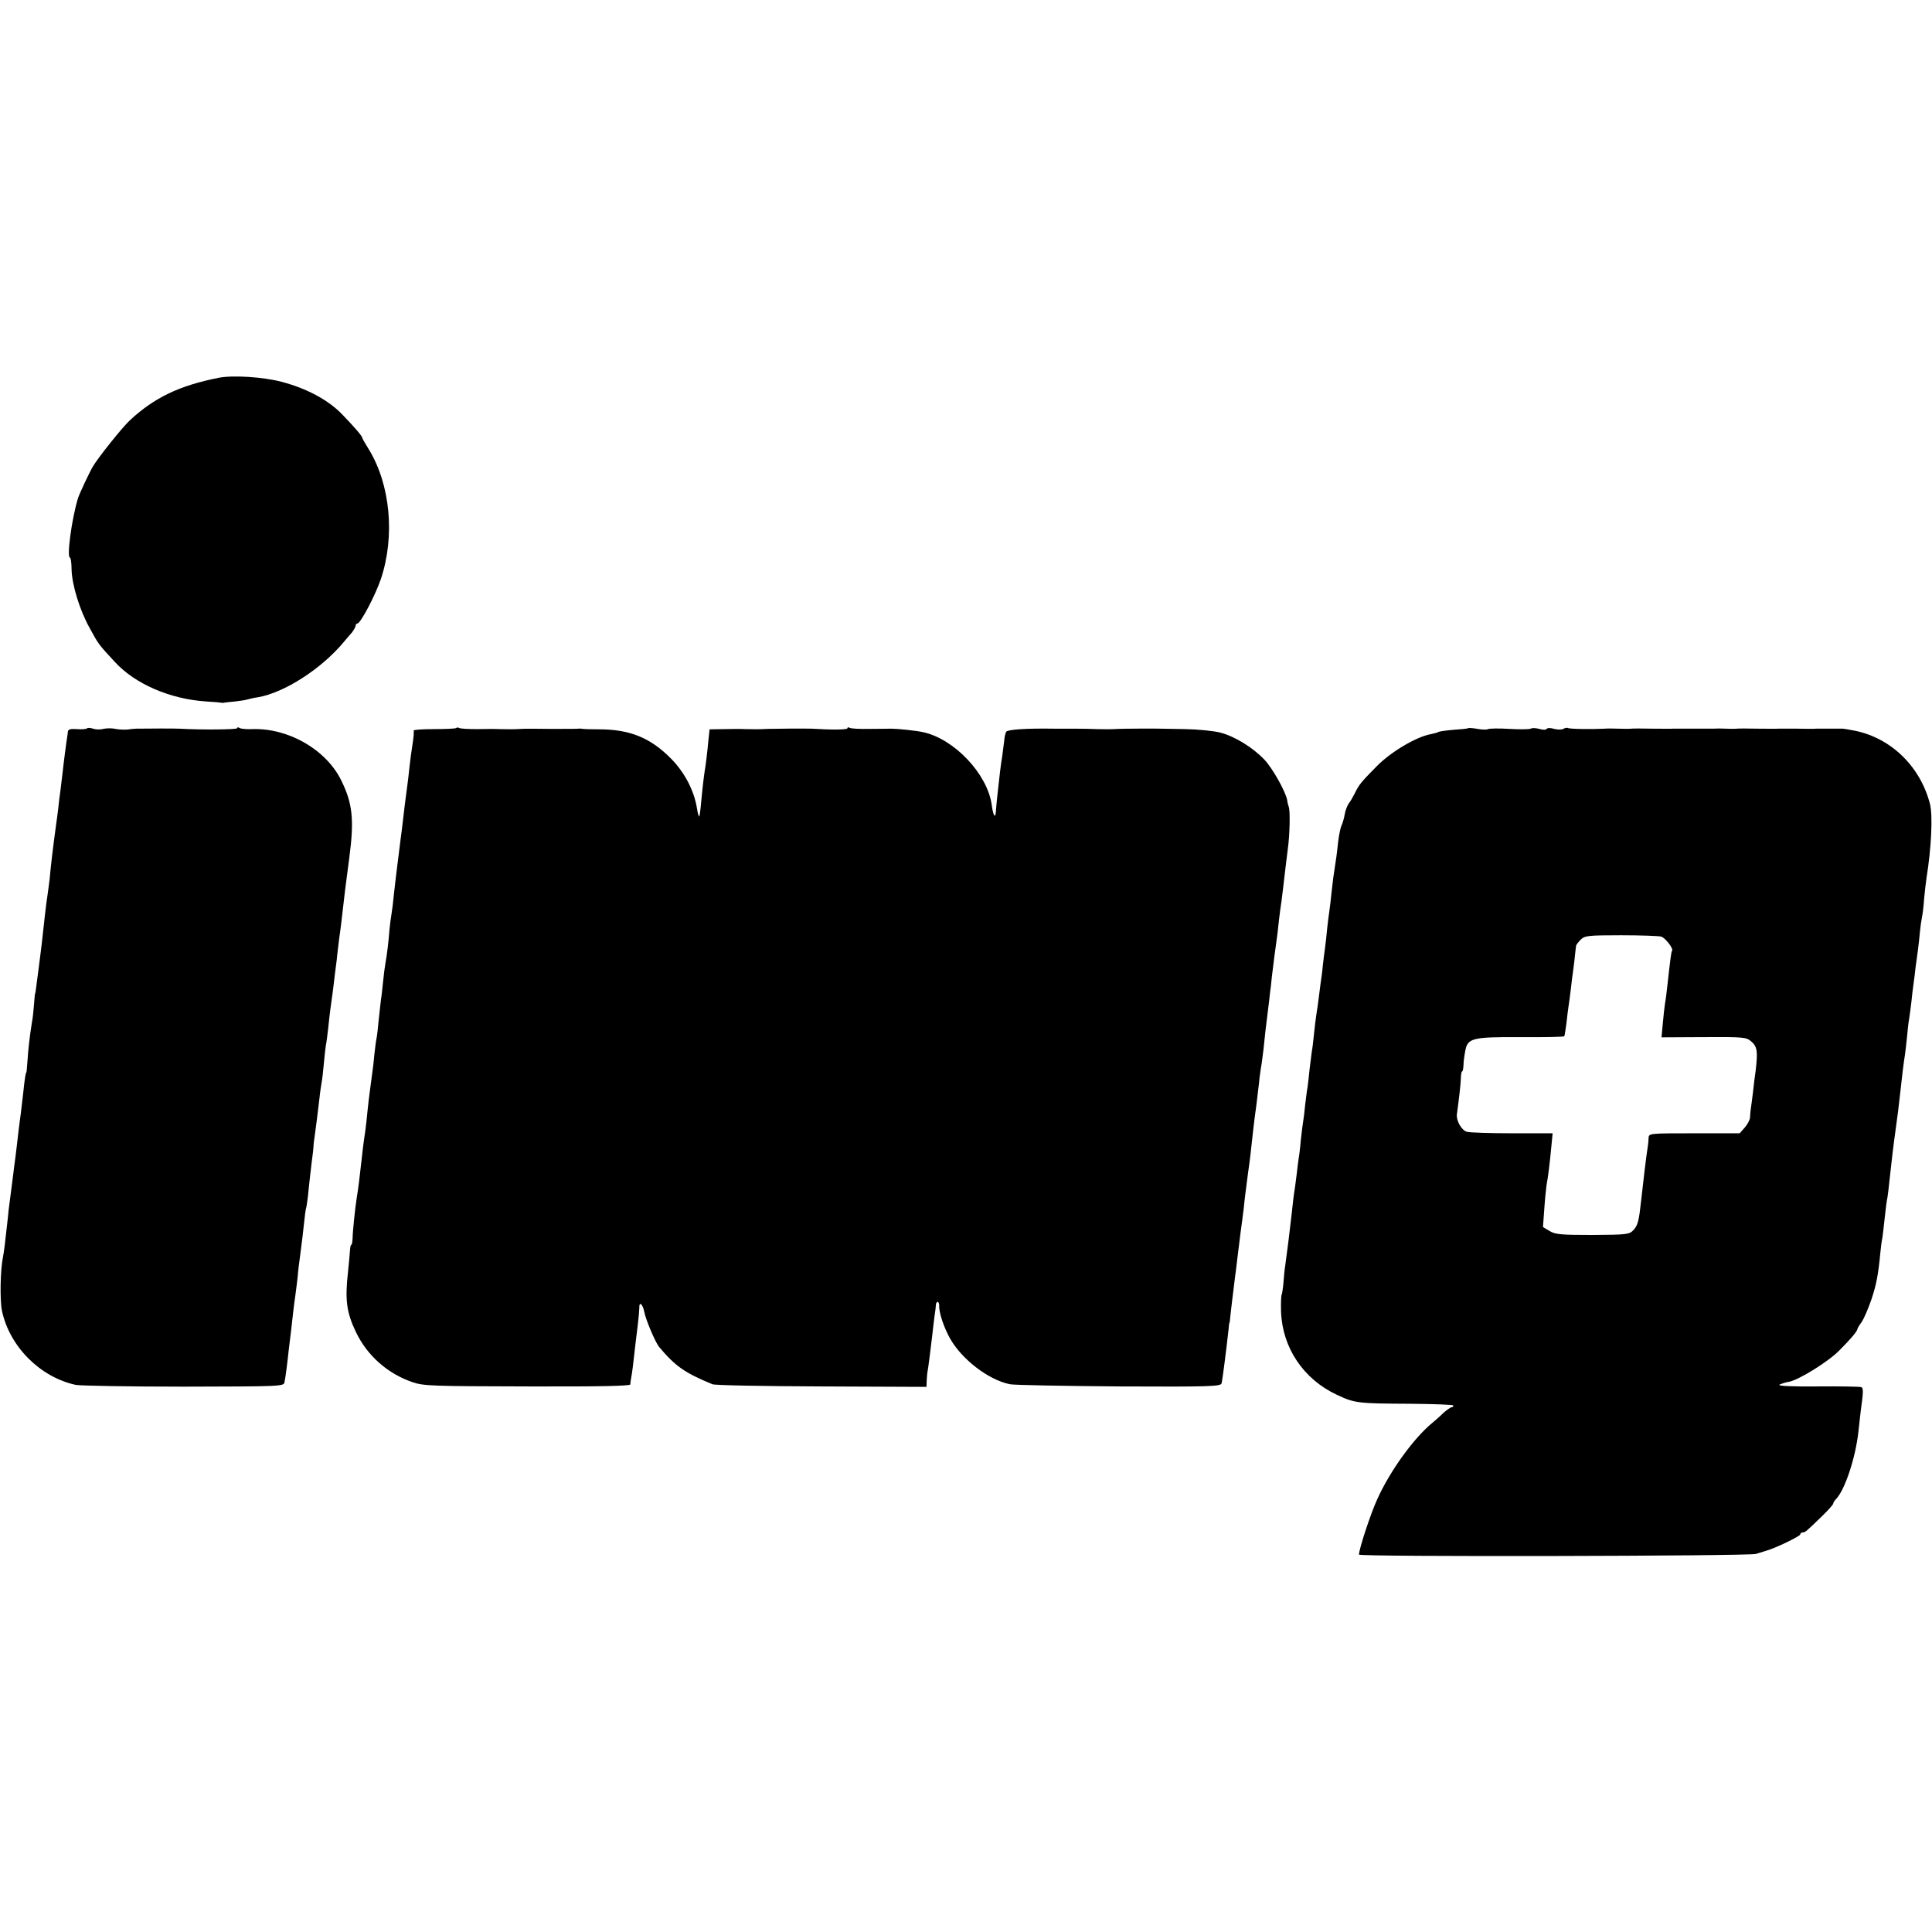
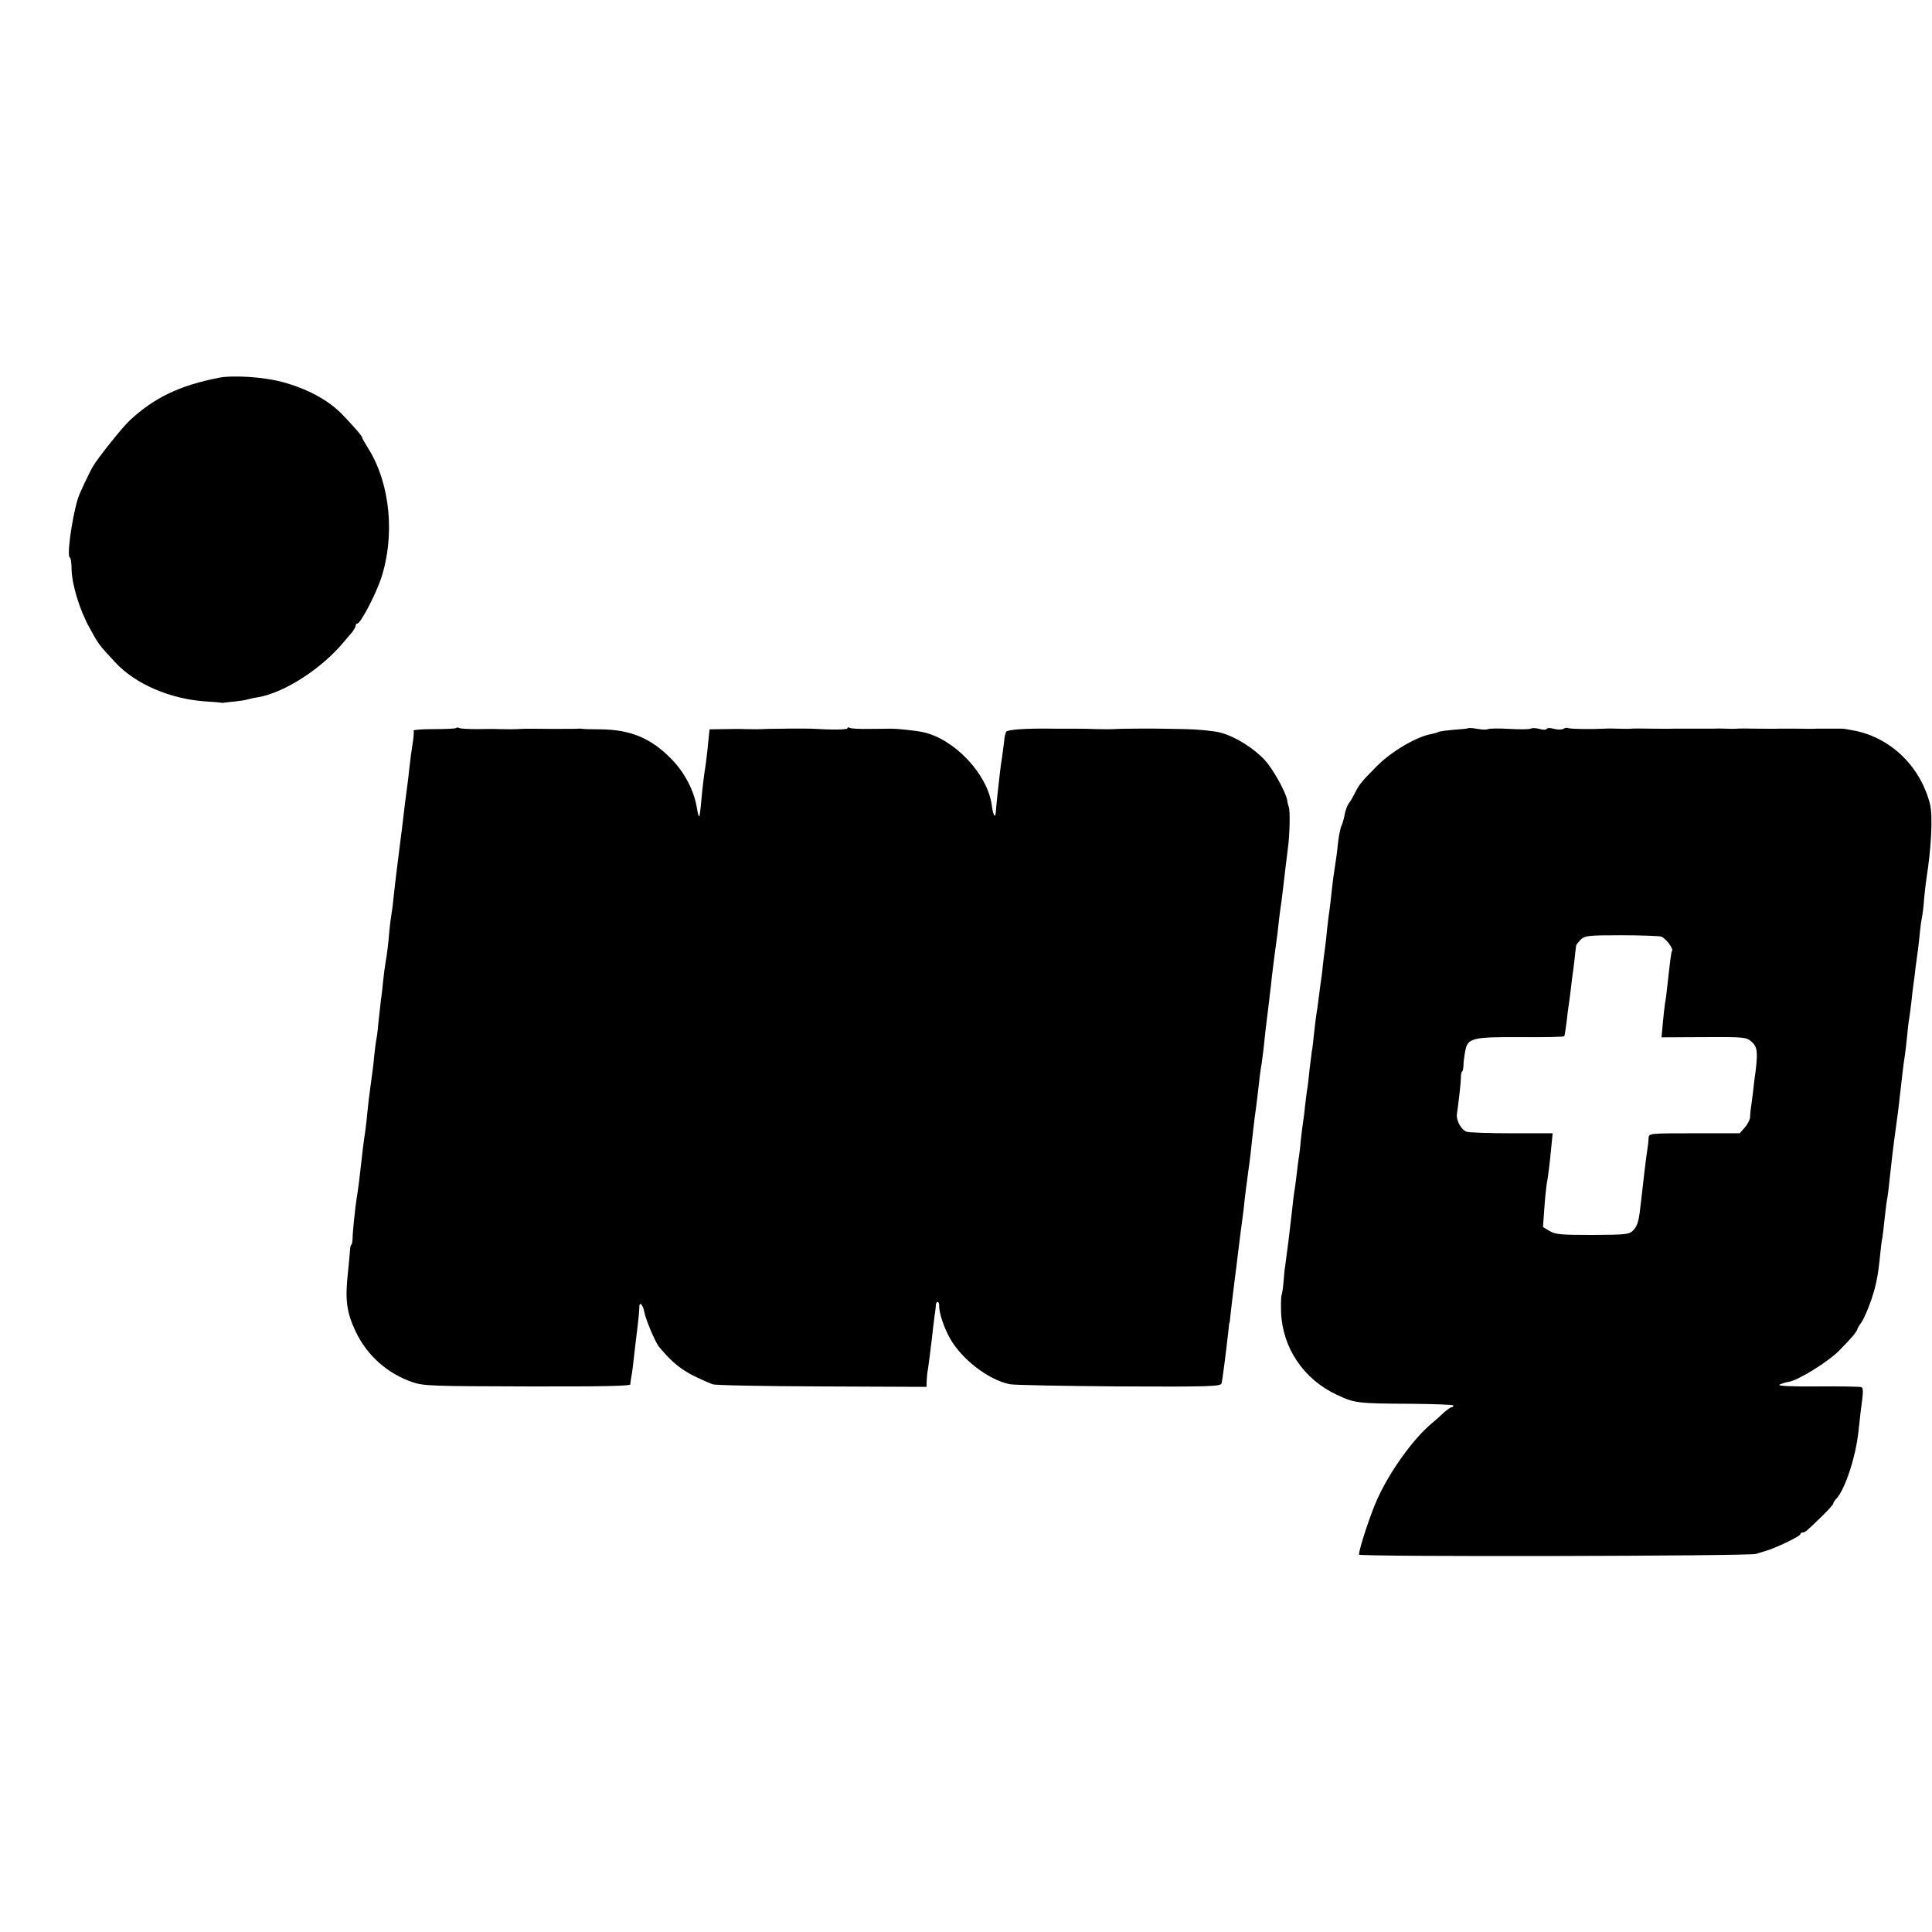
<svg xmlns="http://www.w3.org/2000/svg" version="1.0" width="880pt" height="880pt" viewBox="0 0 880 880" preserveAspectRatio="xMidYMid meet">
  <g transform="translate(0,880) scale(0.1,-0.1)" fill="#000000" stroke="none">
    <path d="M995 7079 c-177 -35 -292 -90 -403 -193 -33 -30 -145 -170 -169 -211 -16 -27 -62 -125 -68 -145 -29 -96 -52 -270 -36 -270 3 0 7 -24 7 -54 2 -71 37 -185 82 -266 42 -77 41 -75 116 -156 92 -100 251 -168 413 -179 38 -2 70 -5 73 -6 3 -1 10 0 15 1 6 1 27 3 47 5 20 2 45 6 55 9 10 3 32 8 48 10 121 21 290 130 392 253 10 12 26 31 36 42 9 12 17 26 17 31 0 6 4 10 8 10 14 0 81 127 107 203 65 195 43 430 -55 590 -17 27 -30 50 -30 53 0 7 -35 48 -90 105 -64 67 -163 120 -278 150 -83 22 -222 31 -287 18z" />
-     <path d="M396 5482 c-4 -3 -25 -5 -46 -3 -31 2 -40 -1 -41 -13 -1 -9 -2 -19 -3 -23 -2 -9 -17 -124 -21 -163 -2 -14 -6 -47 -9 -75 -4 -27 -9 -68 -11 -90 -3 -22 -7 -56 -10 -75 -14 -103 -23 -178 -29 -245 -3 -22 -7 -56 -10 -75 -3 -19 -8 -57 -11 -85 -3 -27 -10 -88 -15 -135 -10 -78 -13 -107 -25 -195 -2 -16 -4 -30 -5 -30 -1 0 -3 -22 -5 -49 -2 -28 -6 -66 -10 -85 -10 -63 -17 -125 -20 -176 -2 -27 -4 -50 -5 -50 -3 0 -8 -32 -14 -91 -4 -32 -9 -75 -11 -94 -3 -19 -7 -54 -10 -77 -3 -24 -7 -62 -10 -85 -3 -24 -7 -59 -10 -78 -2 -19 -7 -55 -10 -80 -3 -25 -8 -63 -11 -85 -3 -22 -7 -53 -8 -70 -12 -110 -18 -159 -22 -178 -13 -62 -15 -199 -5 -248 35 -163 174 -302 336 -337 22 -4 244 -8 494 -8 446 1 454 1 457 21 5 25 13 87 19 145 3 25 8 65 11 90 3 25 7 61 9 80 2 19 7 58 11 85 4 28 8 64 10 81 1 18 7 67 13 110 6 44 13 104 16 134 3 30 7 62 10 70 2 8 7 42 10 75 3 33 10 89 14 125 5 36 9 72 9 80 0 8 3 31 6 50 5 33 11 84 22 175 2 22 7 51 9 65 3 14 7 52 10 85 3 33 7 70 9 82 3 12 7 48 11 80 3 32 8 72 10 88 2 17 7 53 11 80 3 28 8 61 9 75 2 14 6 45 9 70 2 25 8 68 11 95 4 28 9 66 11 85 10 90 20 173 35 283 23 174 15 248 -37 353 -69 140 -241 239 -406 233 -25 -1 -50 1 -56 5 -7 4 -12 4 -12 -1 0 -6 -158 -8 -265 -2 -17 1 -141 1 -195 0 -8 0 -26 -2 -40 -4 -14 -1 -38 0 -55 3 -16 4 -41 3 -55 0 -14 -4 -35 -3 -46 1 -12 4 -25 5 -28 1z" />
    <path d="M2078 5484 c-3 -3 -49 -5 -102 -5 -53 0 -95 -3 -92 -7 2 -4 0 -32 -5 -62 -5 -30 -11 -77 -14 -105 -3 -27 -7 -66 -10 -85 -7 -50 -14 -108 -20 -160 -3 -25 -7 -61 -10 -80 -21 -164 -25 -202 -31 -255 -3 -33 -8 -73 -11 -90 -3 -16 -7 -48 -9 -70 -4 -52 -11 -113 -18 -150 -3 -16 -8 -55 -11 -85 -3 -30 -7 -68 -10 -85 -2 -16 -6 -57 -10 -90 -3 -33 -7 -71 -10 -85 -3 -14 -7 -47 -10 -75 -2 -27 -7 -67 -10 -87 -3 -21 -7 -55 -10 -75 -3 -21 -8 -63 -11 -93 -3 -30 -7 -71 -10 -90 -10 -67 -13 -95 -19 -150 -7 -64 -13 -113 -20 -155 -7 -44 -19 -156 -19 -187 -1 -16 -3 -28 -6 -28 -3 0 -5 -12 -6 -27 -1 -16 -5 -59 -9 -98 -14 -124 -7 -182 36 -272 51 -107 144 -190 259 -229 50 -17 93 -18 523 -19 327 -1 467 2 468 9 0 6 2 20 4 31 4 18 10 67 19 150 2 17 7 57 11 90 4 33 7 68 7 78 -1 32 16 17 23 -20 7 -36 50 -137 67 -158 75 -89 117 -118 243 -170 11 -5 235 -9 498 -10 l477 -2 1 29 c1 15 2 31 3 36 3 10 16 117 22 167 2 22 7 60 10 85 4 25 7 51 7 58 0 6 4 12 8 12 4 0 7 -8 7 -17 -2 -30 21 -99 49 -149 54 -96 175 -189 273 -209 19 -4 243 -8 497 -10 416 -2 463 0 467 14 4 14 20 139 32 246 1 17 3 30 4 30 1 0 3 14 4 30 3 28 11 95 21 175 3 19 7 55 10 80 3 25 10 79 15 121 6 41 12 93 15 115 2 21 6 57 9 79 3 22 8 60 11 85 4 25 8 59 10 75 11 100 17 153 20 175 4 26 11 82 20 160 2 25 7 56 9 70 3 14 7 50 11 80 3 30 7 69 9 85 2 17 7 57 11 90 4 33 9 71 10 85 2 14 6 45 8 70 7 58 17 138 22 170 2 14 7 52 10 85 4 33 9 74 12 90 2 17 6 46 8 65 6 54 14 119 21 175 9 62 11 176 4 190 -2 6 -6 19 -7 30 -6 37 -66 145 -104 185 -52 55 -135 106 -200 123 -31 8 -102 15 -160 16 -57 1 -108 2 -114 2 -24 1 -172 0 -190 -1 -32 -2 -68 -2 -100 -1 -16 1 -64 2 -105 2 -41 0 -82 0 -90 0 -128 2 -210 -4 -217 -14 -4 -7 -8 -25 -9 -41 -2 -16 -6 -48 -9 -70 -4 -23 -8 -54 -10 -71 -9 -74 -18 -162 -19 -182 -2 -35 -13 -17 -19 32 -20 140 -170 299 -312 330 -30 7 -117 16 -145 16 -8 0 -52 -1 -97 -1 -45 -1 -87 1 -93 5 -5 3 -10 3 -10 -2 0 -7 -65 -8 -165 -2 -25 1 -173 0 -200 -1 -32 -2 -68 -2 -100 -1 -16 1 -60 1 -96 0 l-67 -1 -7 -66 c-3 -37 -9 -80 -11 -97 -7 -42 -13 -90 -20 -165 -3 -36 -7 -67 -9 -69 -2 -1 -7 14 -10 35 -13 83 -57 167 -120 230 -92 93 -185 131 -321 132 -38 0 -74 1 -79 2 -6 1 -14 2 -20 1 -5 -1 -62 -1 -125 -1 -63 1 -124 1 -135 0 -29 -2 -66 -2 -100 -1 -16 1 -62 1 -102 0 -40 0 -76 2 -81 5 -5 3 -12 3 -14 0z" />
    <path d="M6687 5483 c-3 -2 -32 -5 -65 -7 -34 -3 -65 -7 -70 -10 -5 -3 -20 -7 -35 -10 -66 -12 -181 -80 -246 -146 -74 -75 -80 -83 -101 -125 -8 -16 -20 -37 -27 -45 -6 -9 -15 -31 -18 -49 -3 -19 -10 -41 -14 -50 -5 -9 -12 -43 -16 -76 -6 -57 -9 -77 -19 -142 -3 -16 -7 -55 -11 -88 -3 -33 -8 -71 -10 -85 -2 -14 -7 -50 -10 -80 -3 -30 -7 -71 -10 -90 -3 -19 -7 -55 -10 -80 -2 -25 -7 -61 -10 -80 -2 -19 -7 -51 -9 -70 -2 -19 -7 -51 -10 -70 -3 -19 -8 -60 -11 -90 -3 -30 -7 -66 -10 -80 -2 -14 -6 -50 -10 -80 -3 -30 -7 -66 -9 -80 -3 -14 -7 -50 -11 -81 -3 -31 -7 -65 -9 -75 -2 -11 -7 -50 -11 -87 -3 -37 -8 -76 -10 -85 -1 -9 -6 -42 -9 -72 -4 -30 -8 -66 -11 -80 -2 -14 -7 -52 -10 -85 -12 -105 -21 -179 -31 -250 -3 -16 -6 -51 -8 -77 -2 -25 -6 -50 -8 -55 -3 -4 -4 -39 -3 -78 6 -164 102 -307 254 -378 81 -38 93 -40 333 -41 109 -1 198 -4 198 -8 0 -5 -4 -8 -9 -8 -4 0 -21 -12 -38 -27 -16 -16 -38 -35 -49 -44 -85 -70 -192 -218 -250 -346 -31 -67 -84 -229 -84 -254 0 -11 1772 -7 1808 3 13 4 33 10 45 14 44 12 157 67 157 75 0 5 5 9 11 9 11 0 14 2 88 74 28 27 51 53 51 57 0 4 6 14 13 21 40 41 89 188 102 308 3 30 8 71 10 90 13 93 13 108 2 112 -7 2 -97 4 -200 3 -114 -1 -182 2 -172 8 9 4 28 11 43 13 45 8 180 92 230 143 52 52 82 88 82 97 0 3 9 18 20 33 10 15 30 61 44 102 23 69 31 112 41 215 2 23 6 53 9 66 2 13 7 56 11 94 4 38 9 78 12 89 2 11 6 45 9 75 10 94 18 161 29 240 5 32 17 128 20 160 8 75 17 148 21 170 2 14 7 52 10 85 3 33 7 71 10 85 2 14 7 48 10 75 3 28 7 66 10 85 3 19 7 52 9 73 3 20 8 56 11 80 3 23 7 60 9 82 2 22 6 51 9 65 3 14 8 52 10 85 3 33 8 76 11 96 22 137 29 282 16 336 -43 169 -174 299 -339 334 -26 5 -53 10 -59 10 -7 0 -33 0 -58 0 -25 0 -53 0 -62 0 -10 -1 -49 -1 -88 0 -38 0 -77 0 -85 0 -8 -1 -51 0 -95 0 -44 1 -87 1 -95 0 -8 -1 -31 -1 -50 0 -19 1 -42 1 -50 0 -8 0 -51 0 -95 0 -44 0 -87 0 -95 0 -8 -1 -51 0 -95 0 -44 1 -87 1 -95 0 -8 -1 -35 -1 -60 0 -25 1 -52 1 -60 0 -55 -3 -161 -2 -168 3 -4 2 -14 1 -21 -4 -8 -4 -27 -4 -42 0 -16 5 -31 5 -34 0 -3 -5 -18 -5 -34 0 -15 4 -33 5 -39 1 -5 -3 -49 -4 -97 -1 -48 3 -91 2 -97 -1 -5 -3 -27 -3 -48 1 -22 4 -41 5 -43 3z m879 -949 c19 -5 58 -56 50 -65 -4 -4 -8 -39 -22 -164 -3 -27 -7 -61 -10 -75 -2 -14 -7 -54 -10 -90 l-6 -65 192 1 c183 1 194 0 217 -20 27 -23 30 -45 20 -131 -4 -27 -10 -75 -13 -105 -4 -30 -8 -64 -10 -75 -1 -11 -3 -28 -3 -37 -1 -9 -11 -29 -24 -44 l-23 -26 -207 0 c-205 0 -207 0 -208 -22 0 -11 -2 -30 -4 -41 -5 -28 -23 -178 -30 -245 -10 -92 -15 -111 -35 -133 -19 -20 -30 -21 -186 -22 -144 0 -170 2 -196 18 l-30 18 6 82 c3 45 8 93 10 107 8 42 16 112 22 176 l6 62 -185 0 c-101 0 -194 3 -206 7 -24 7 -49 51 -45 80 9 65 17 134 18 162 0 18 3 33 6 33 3 0 5 12 6 28 0 15 4 44 8 65 11 59 31 64 254 63 107 -1 195 1 197 4 2 3 6 30 10 60 3 30 8 66 10 80 2 14 7 48 10 75 3 28 8 70 12 95 3 25 7 56 8 70 2 14 3 28 4 33 1 4 10 16 21 27 18 18 33 20 183 20 89 0 171 -3 183 -6z" />
  </g>
</svg>